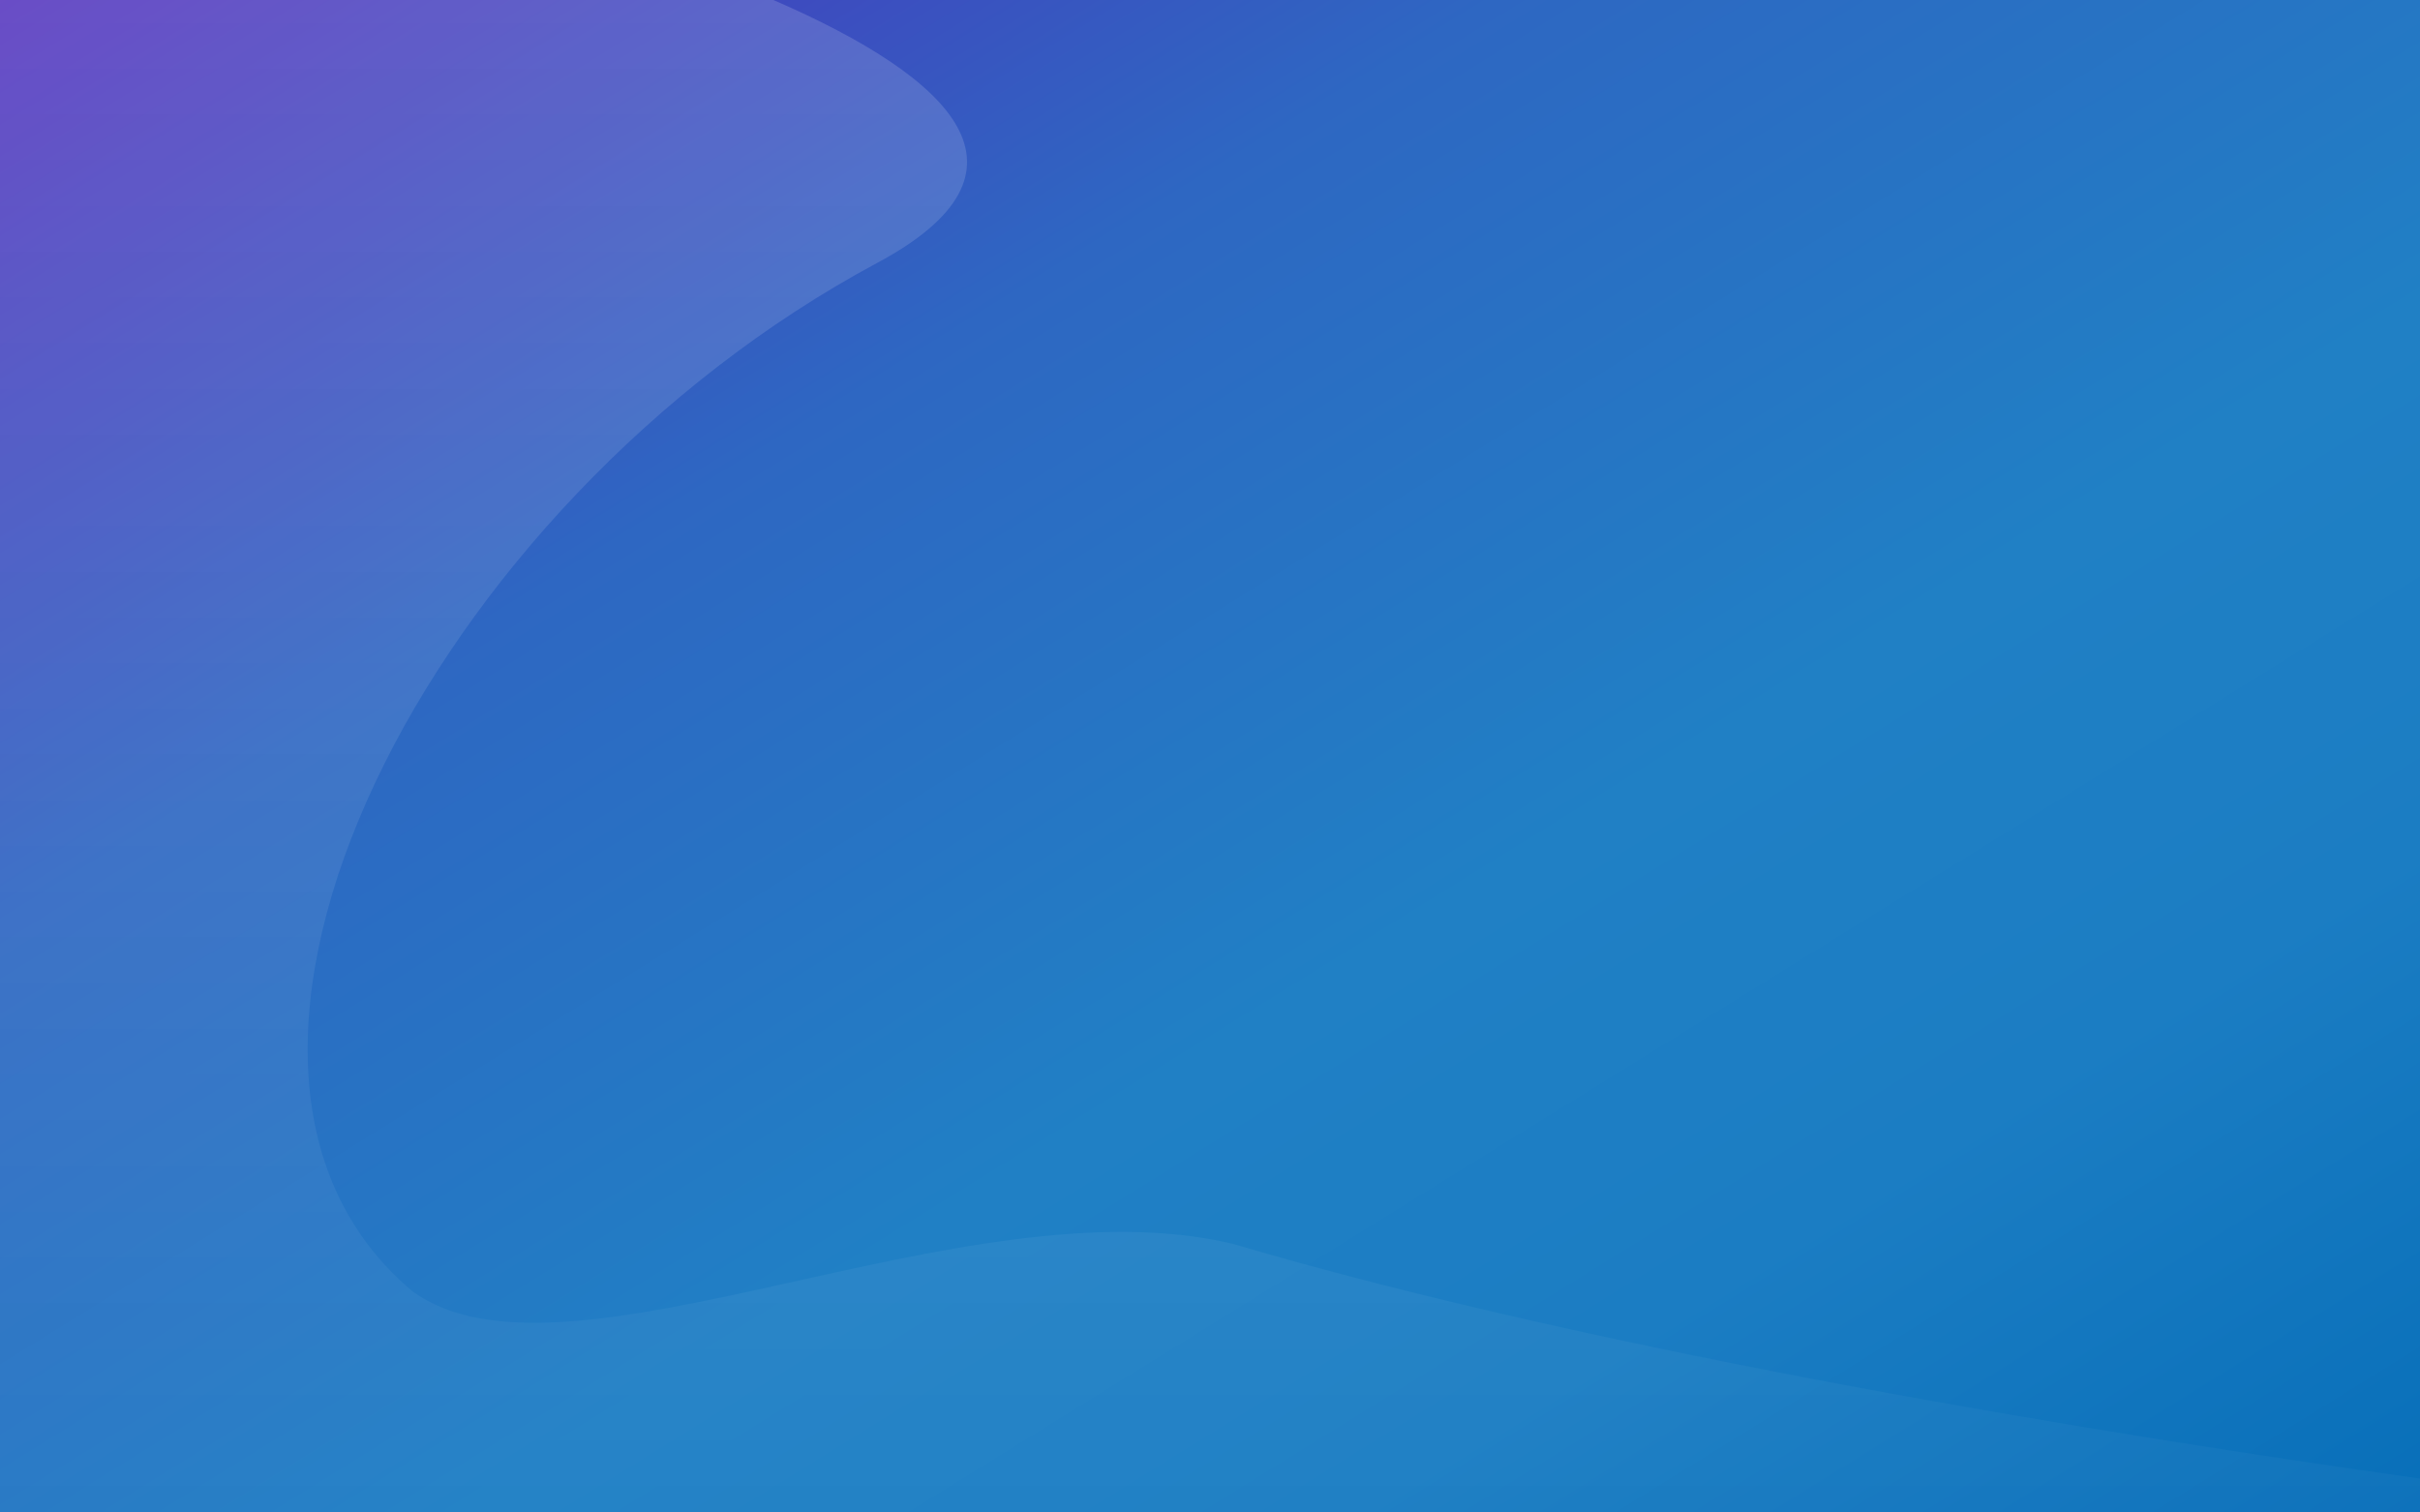
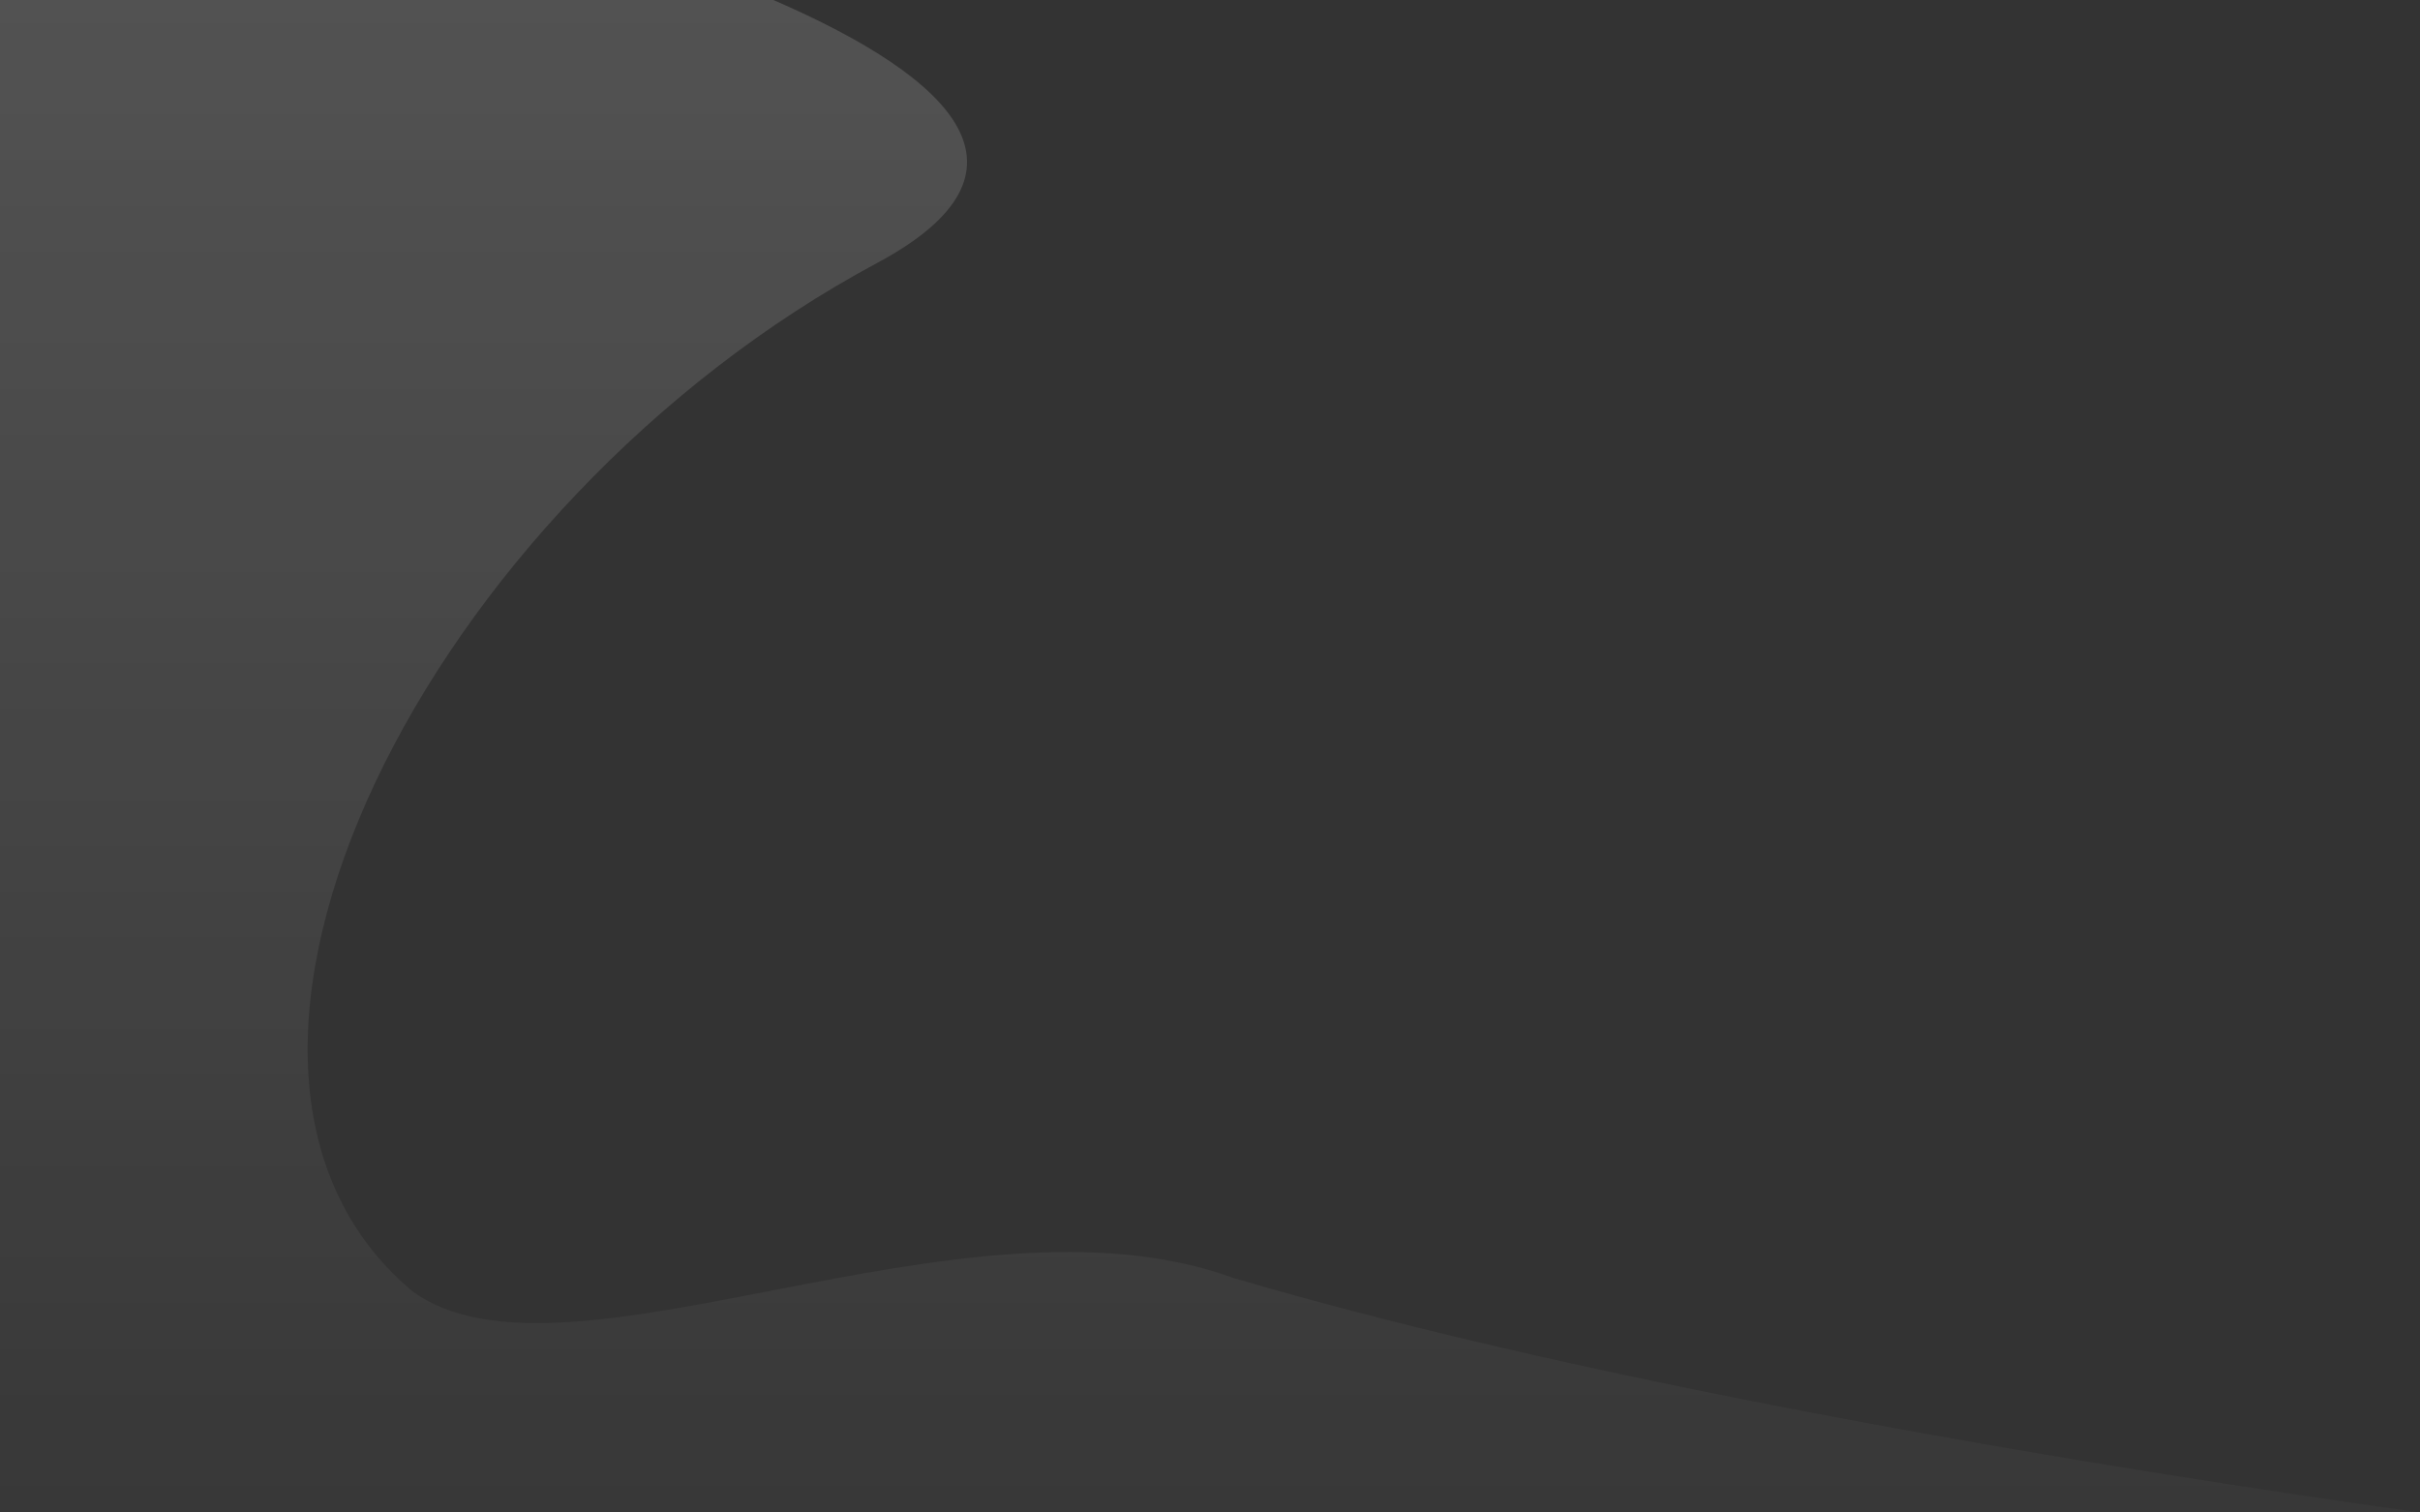
<svg xmlns="http://www.w3.org/2000/svg" id="Layer_1" data-name="Layer 1" viewBox="0 0 1280 800">
  <rect x="0" y="0" width="1280" height="800" fill="#333333" stroke="none" />
  <defs>
    <linearGradient id="linear-gradient" x1="-317.75" y1="939.83" x2="-318.75" y2="940.83" gradientTransform="matrix(1280, 0, 0, -800, 408001, 752661)" gradientUnits="userSpaceOnUse">
      <stop offset="0" stop-color="#086fb9" />
      <stop offset="0.22" stop-color="#1b7dc3" />
      <stop offset="0.4" stop-color="#2080c5" />
      <stop offset="0.69" stop-color="#2e67c2" />
      <stop offset="1" stop-color="#4f2cbc" />
    </linearGradient>
    <linearGradient id="linear-gradient-2" x1="-318.33" y1="940.87" x2="-318.33" y2="939.87" gradientTransform="matrix(1535.46, 0, 0, -1057.93, 489427.43, 995260.56)" gradientUnits="userSpaceOnUse">
      <stop offset="0" stop-color="#fff" />
      <stop offset="1" stop-color="#fff" stop-opacity="0" />
    </linearGradient>
  </defs>
  <title>bg-welcome</title>
-   <rect width="1280" height="800" fill="url(#linear-gradient)" />
-   <path d="M218,682.86C75.64,563.33,226.36,266.34,464,139.05,553.68,91,505.62,41.9,409.06,0H0V800H1280V782.06c-160.77-22.64-430.3-65.81-628-124.17C509.28,623.85,298.19,741.87,218,682.86Z" opacity="0.17" fill="url(#linear-gradient-2)" style="isolation:isolate" />
+   <path d="M218,682.86C75.64,563.33,226.36,266.34,464,139.05,553.68,91,505.62,41.9,409.06,0H0V800H1280c-160.77-22.64-430.3-65.81-628-124.17C509.28,623.85,298.19,741.87,218,682.86Z" opacity="0.17" fill="url(#linear-gradient-2)" style="isolation:isolate" />
</svg>